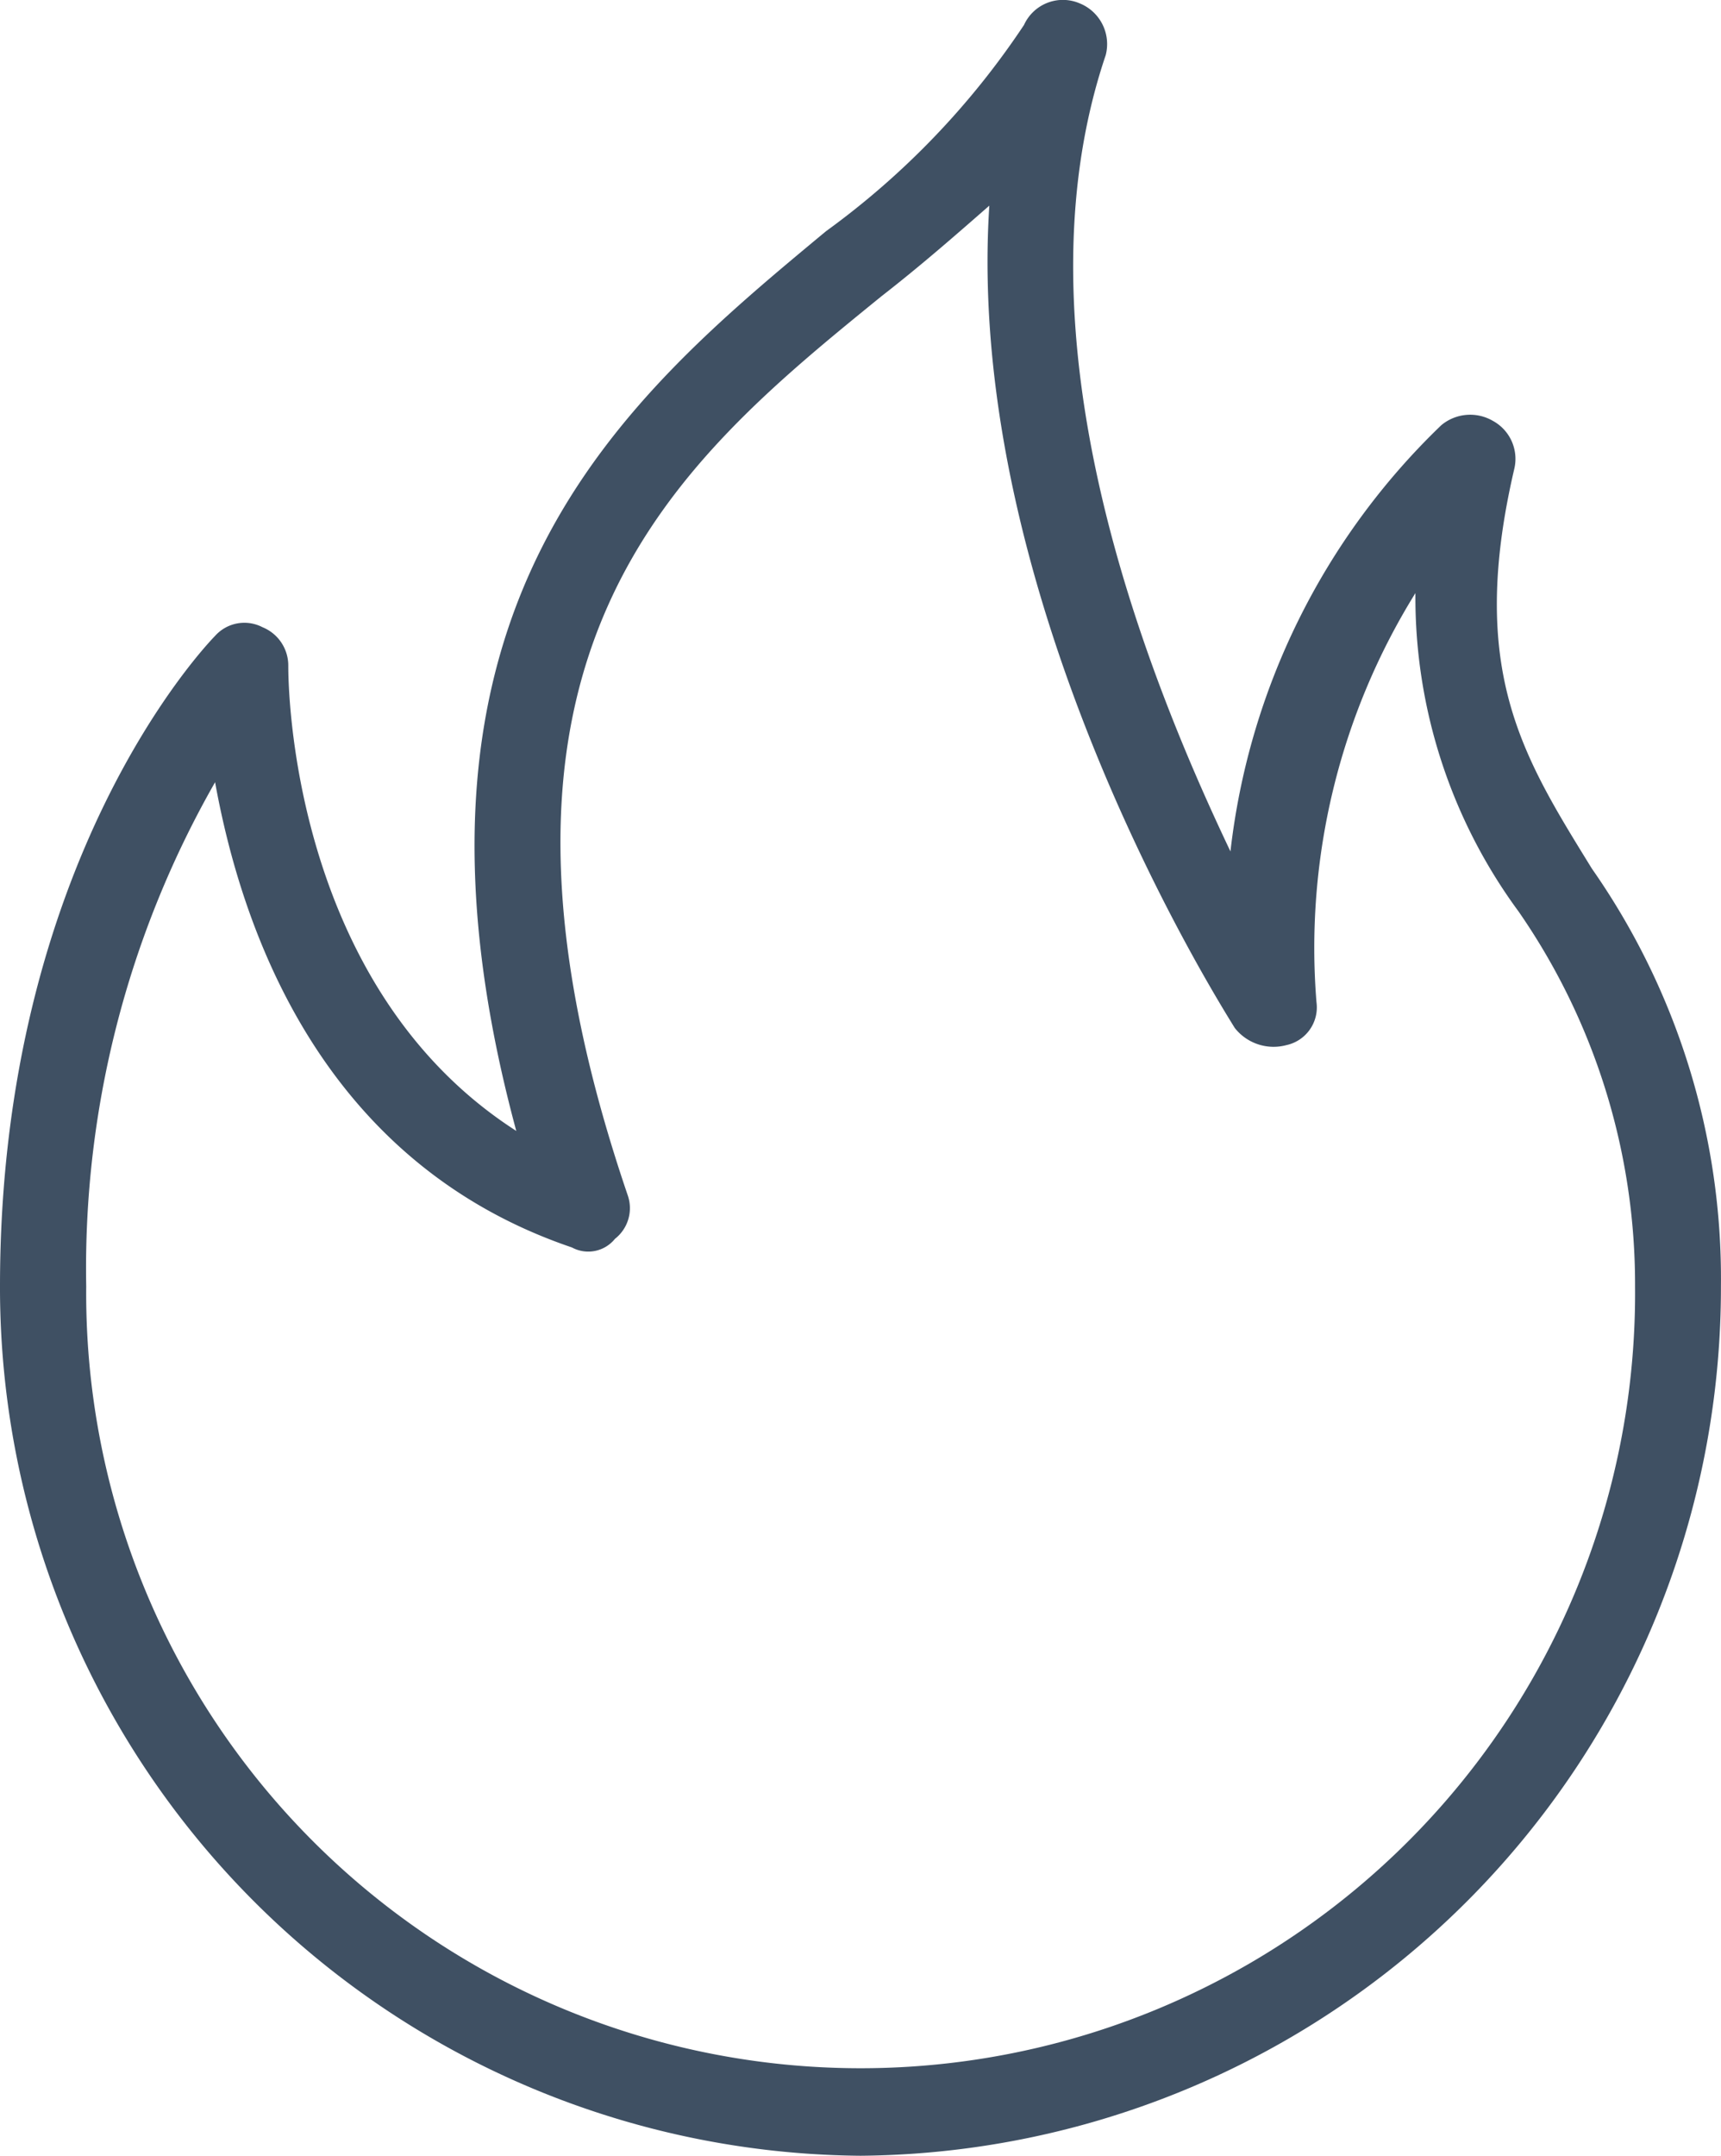
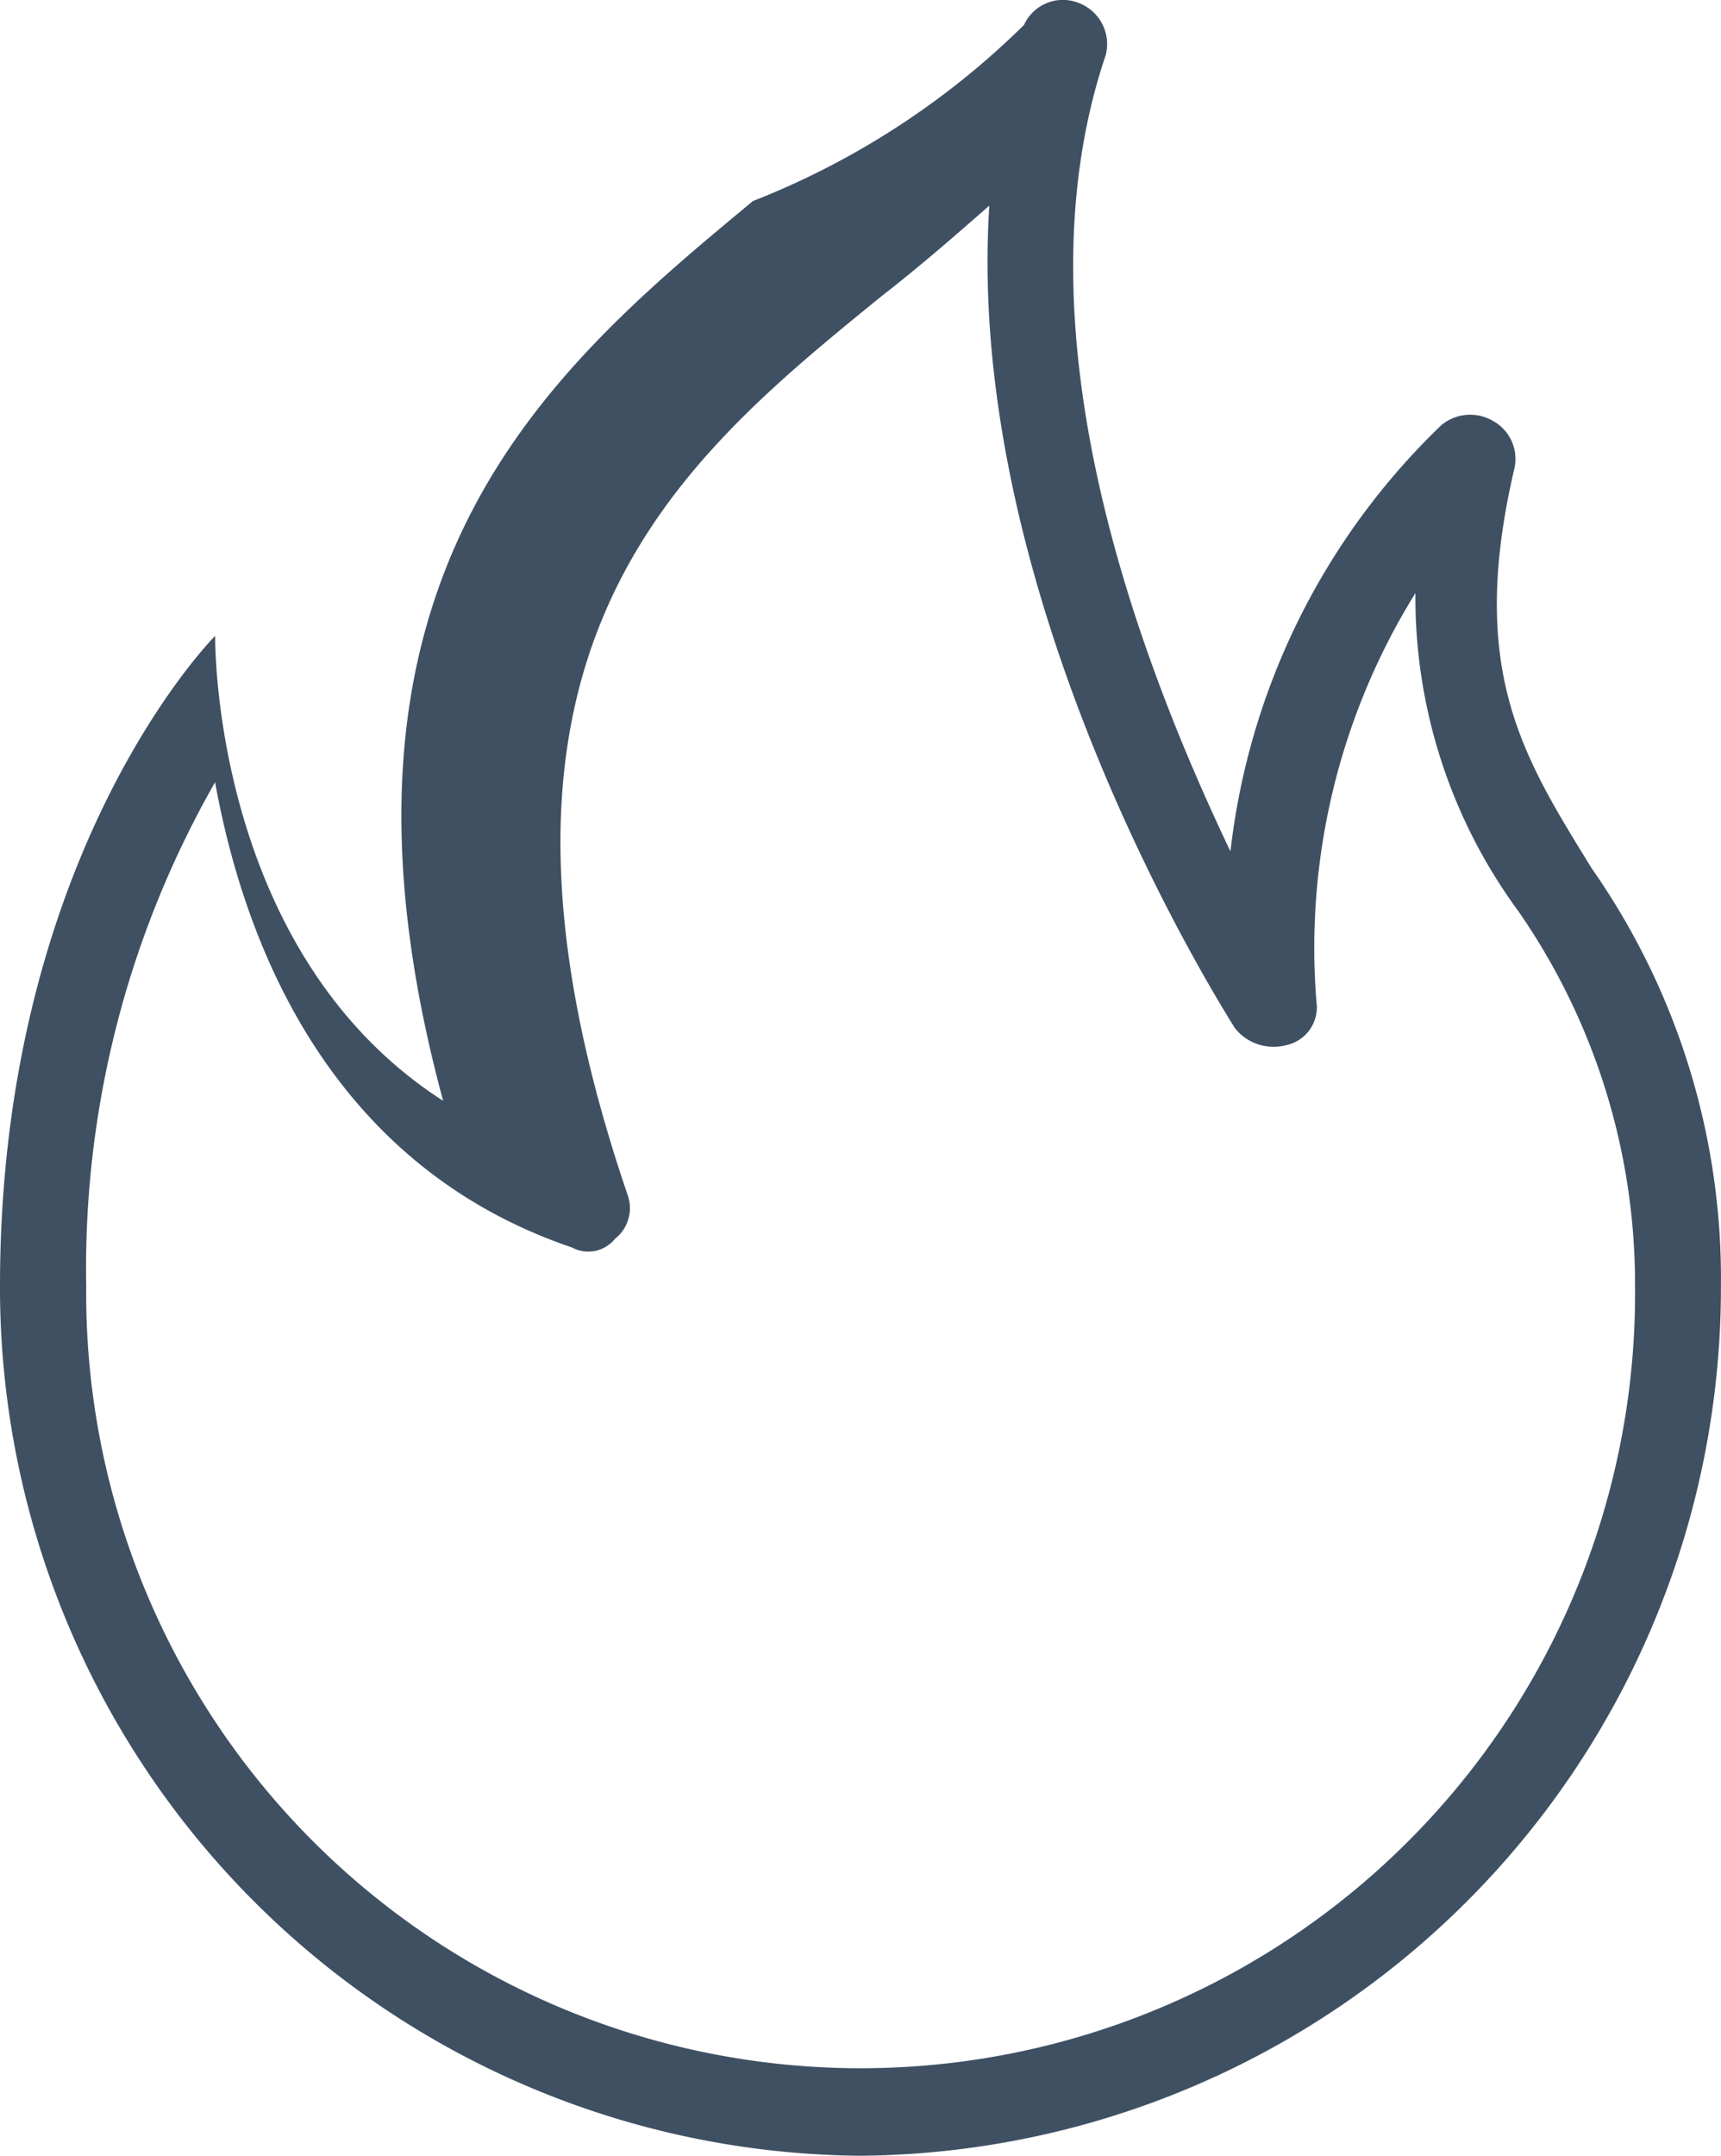
<svg xmlns="http://www.w3.org/2000/svg" width="25.951" height="32.487" viewBox="0 0 25.951 32.487">
-   <path d="M25.975,39.411A13.083,13.083,0,0,1,13,26.306c0-6.423,3.114-9.667,3.244-9.8a.592.592,0,0,1,.714-.13.623.623,0,0,1,.389.584c0,.195,0,4.8,3.438,7.007-2.141-7.915,1.622-11.029,4.671-13.559A12.119,12.119,0,0,0,28.441,7.3a.644.644,0,0,1,.843-.324.662.662,0,0,1,.389.779c-1.427,4.217.584,9.277,1.881,12a10.555,10.555,0,0,1,3.179-6.423.68.68,0,0,1,.779-.065.652.652,0,0,1,.324.714c-.714,3.049.13,4.347,1.168,6.033a10.773,10.773,0,0,1,1.946,6.293A13.083,13.083,0,0,1,25.975,39.411Zm-9.731-20.7A14.76,14.76,0,0,0,14.3,26.306a11.678,11.678,0,1,0,23.355,0A9.858,9.858,0,0,0,35.9,20.662a7.987,7.987,0,0,1-1.557-4.8,10.133,10.133,0,0,0-1.492,6.163.582.582,0,0,1-.454.649.745.745,0,0,1-.779-.26c-.195-.324-4.087-6.423-3.7-12.391-.519.454-1.038.908-1.622,1.362-3.114,2.53-6.617,5.385-3.828,13.559a.587.587,0,0,1-.195.649.517.517,0,0,1-.649.13C17.8,24.425,16.633,20.857,16.244,18.716Z" transform="translate(-13 -6.924)" fill="#3f5063" />
+   <path d="M25.975,39.411A13.083,13.083,0,0,1,13,26.306c0-6.423,3.114-9.667,3.244-9.8c0,.195,0,4.8,3.438,7.007-2.141-7.915,1.622-11.029,4.671-13.559A12.119,12.119,0,0,0,28.441,7.3a.644.644,0,0,1,.843-.324.662.662,0,0,1,.389.779c-1.427,4.217.584,9.277,1.881,12a10.555,10.555,0,0,1,3.179-6.423.68.68,0,0,1,.779-.065.652.652,0,0,1,.324.714c-.714,3.049.13,4.347,1.168,6.033a10.773,10.773,0,0,1,1.946,6.293A13.083,13.083,0,0,1,25.975,39.411Zm-9.731-20.7A14.76,14.76,0,0,0,14.3,26.306a11.678,11.678,0,1,0,23.355,0A9.858,9.858,0,0,0,35.9,20.662a7.987,7.987,0,0,1-1.557-4.8,10.133,10.133,0,0,0-1.492,6.163.582.582,0,0,1-.454.649.745.745,0,0,1-.779-.26c-.195-.324-4.087-6.423-3.7-12.391-.519.454-1.038.908-1.622,1.362-3.114,2.53-6.617,5.385-3.828,13.559a.587.587,0,0,1-.195.649.517.517,0,0,1-.649.13C17.8,24.425,16.633,20.857,16.244,18.716Z" transform="translate(-13 -6.924)" fill="#3f5063" />
</svg>